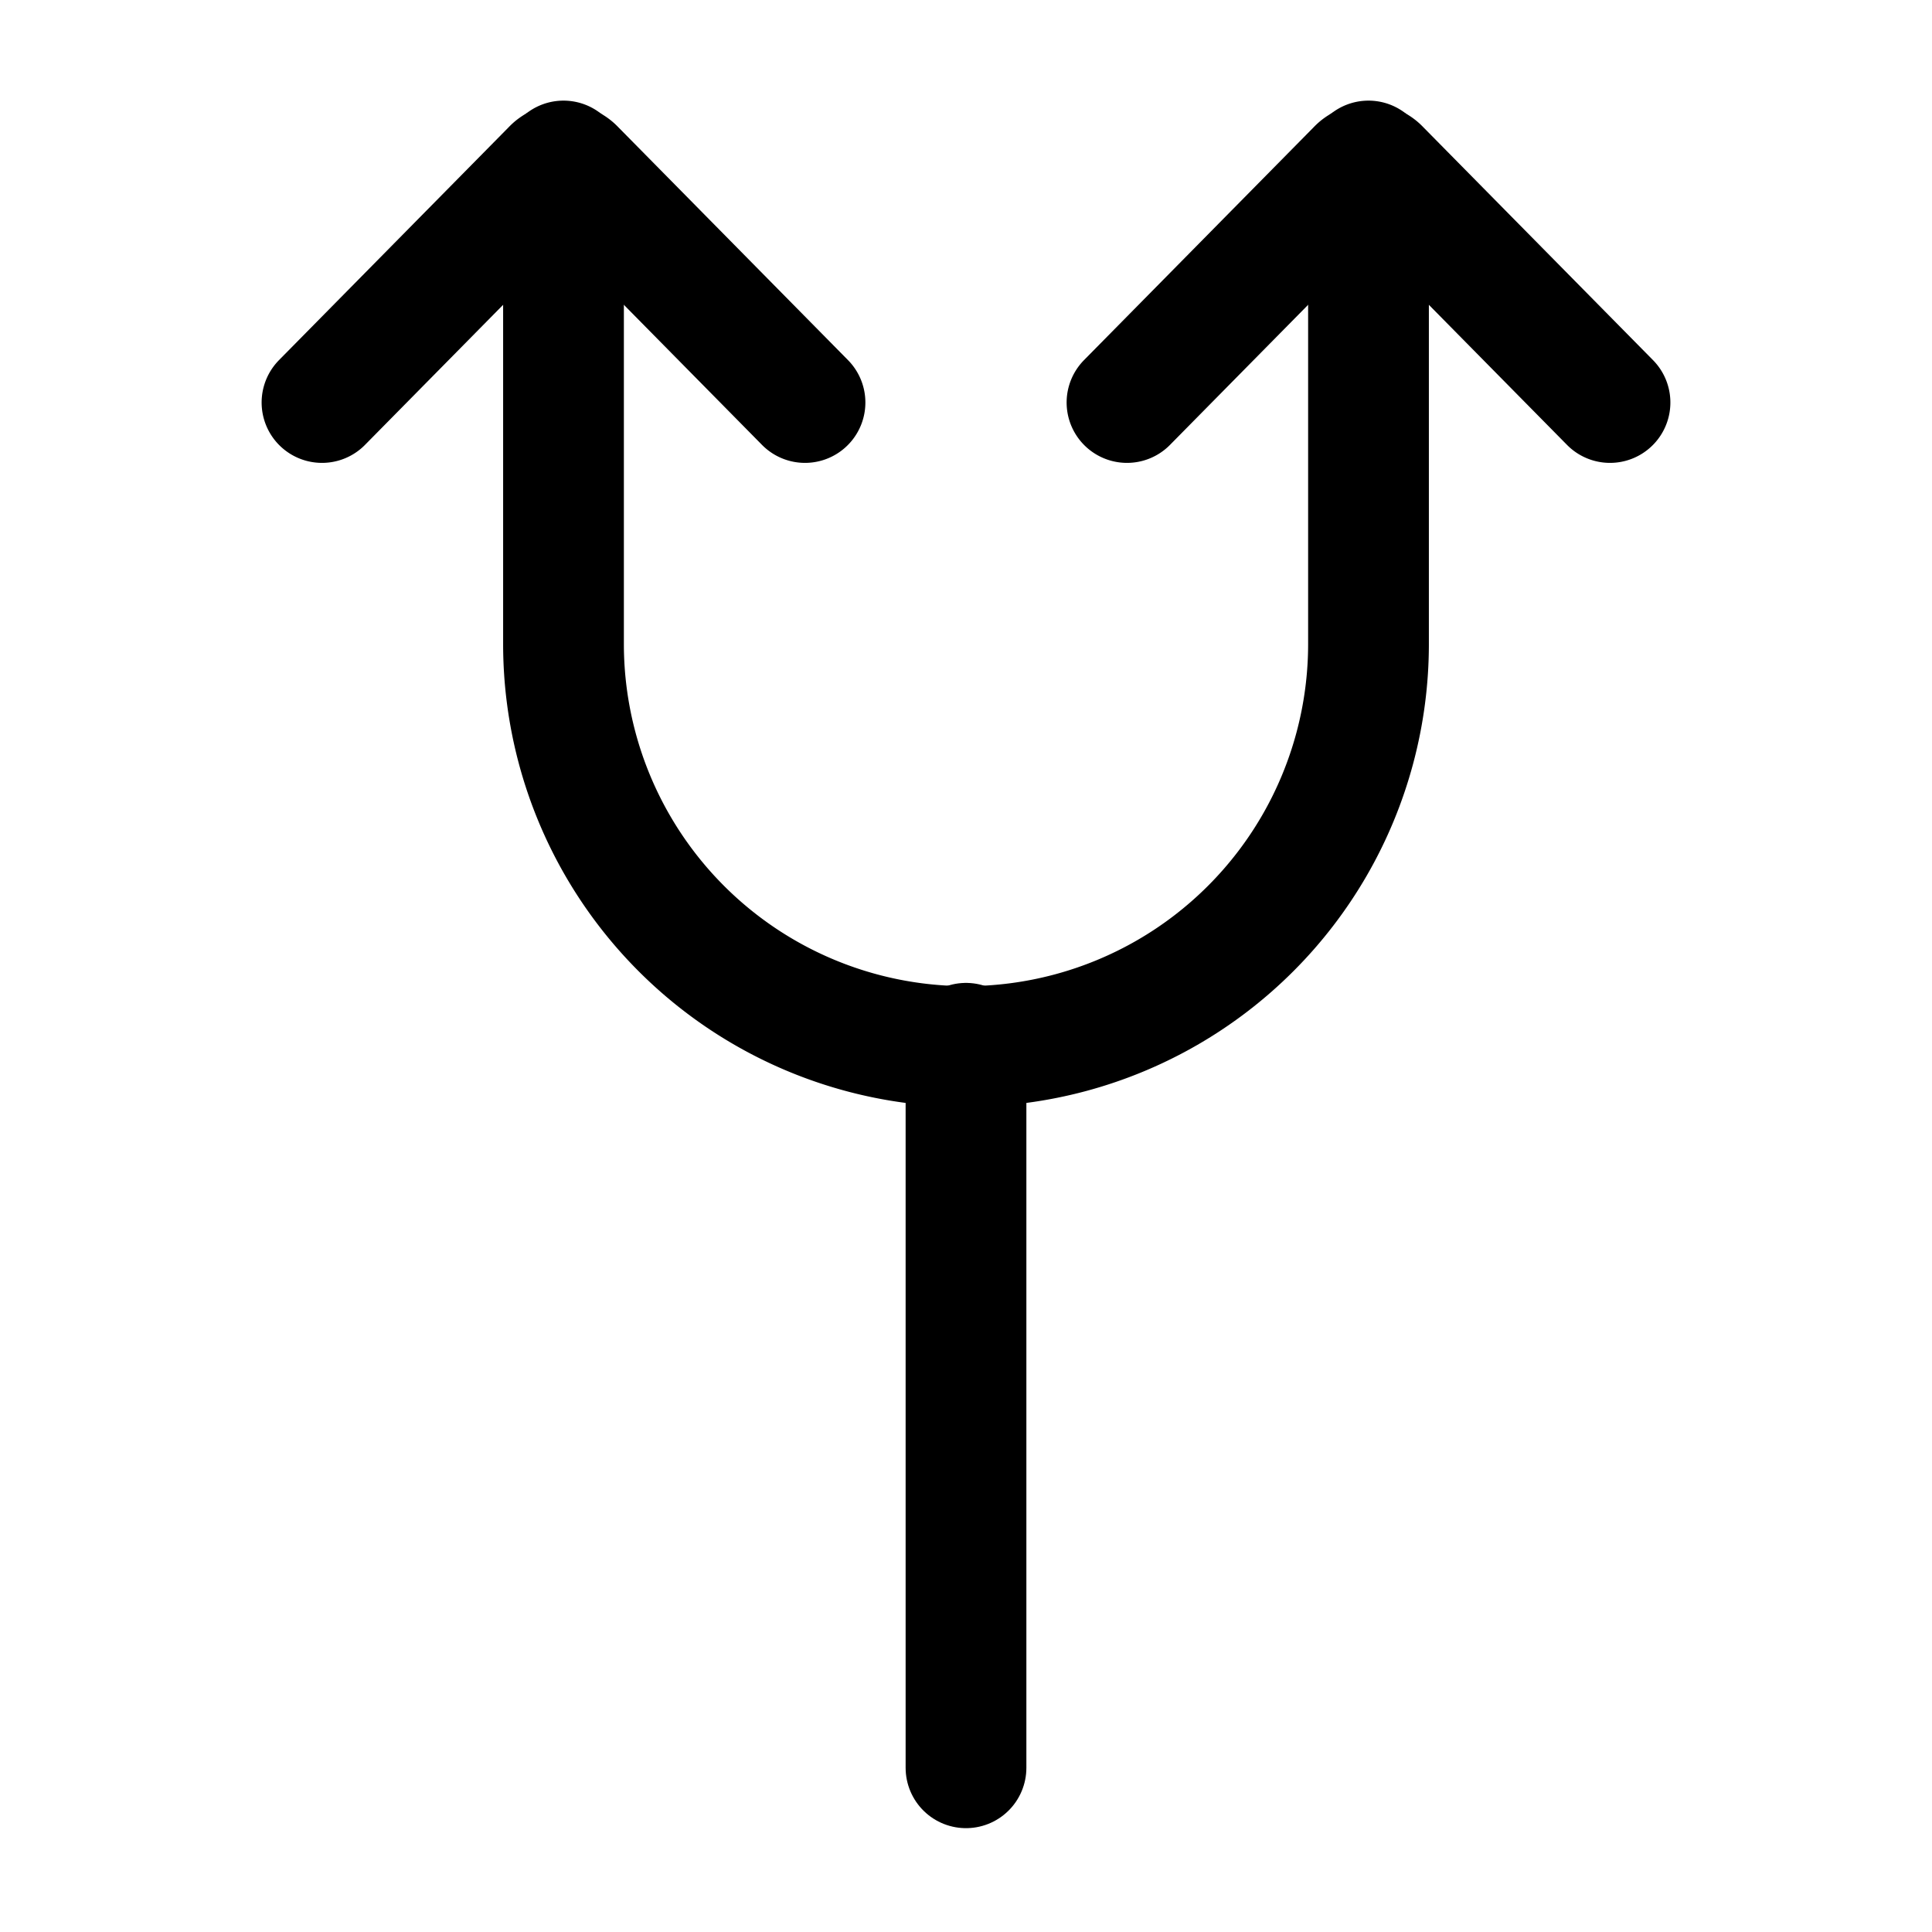
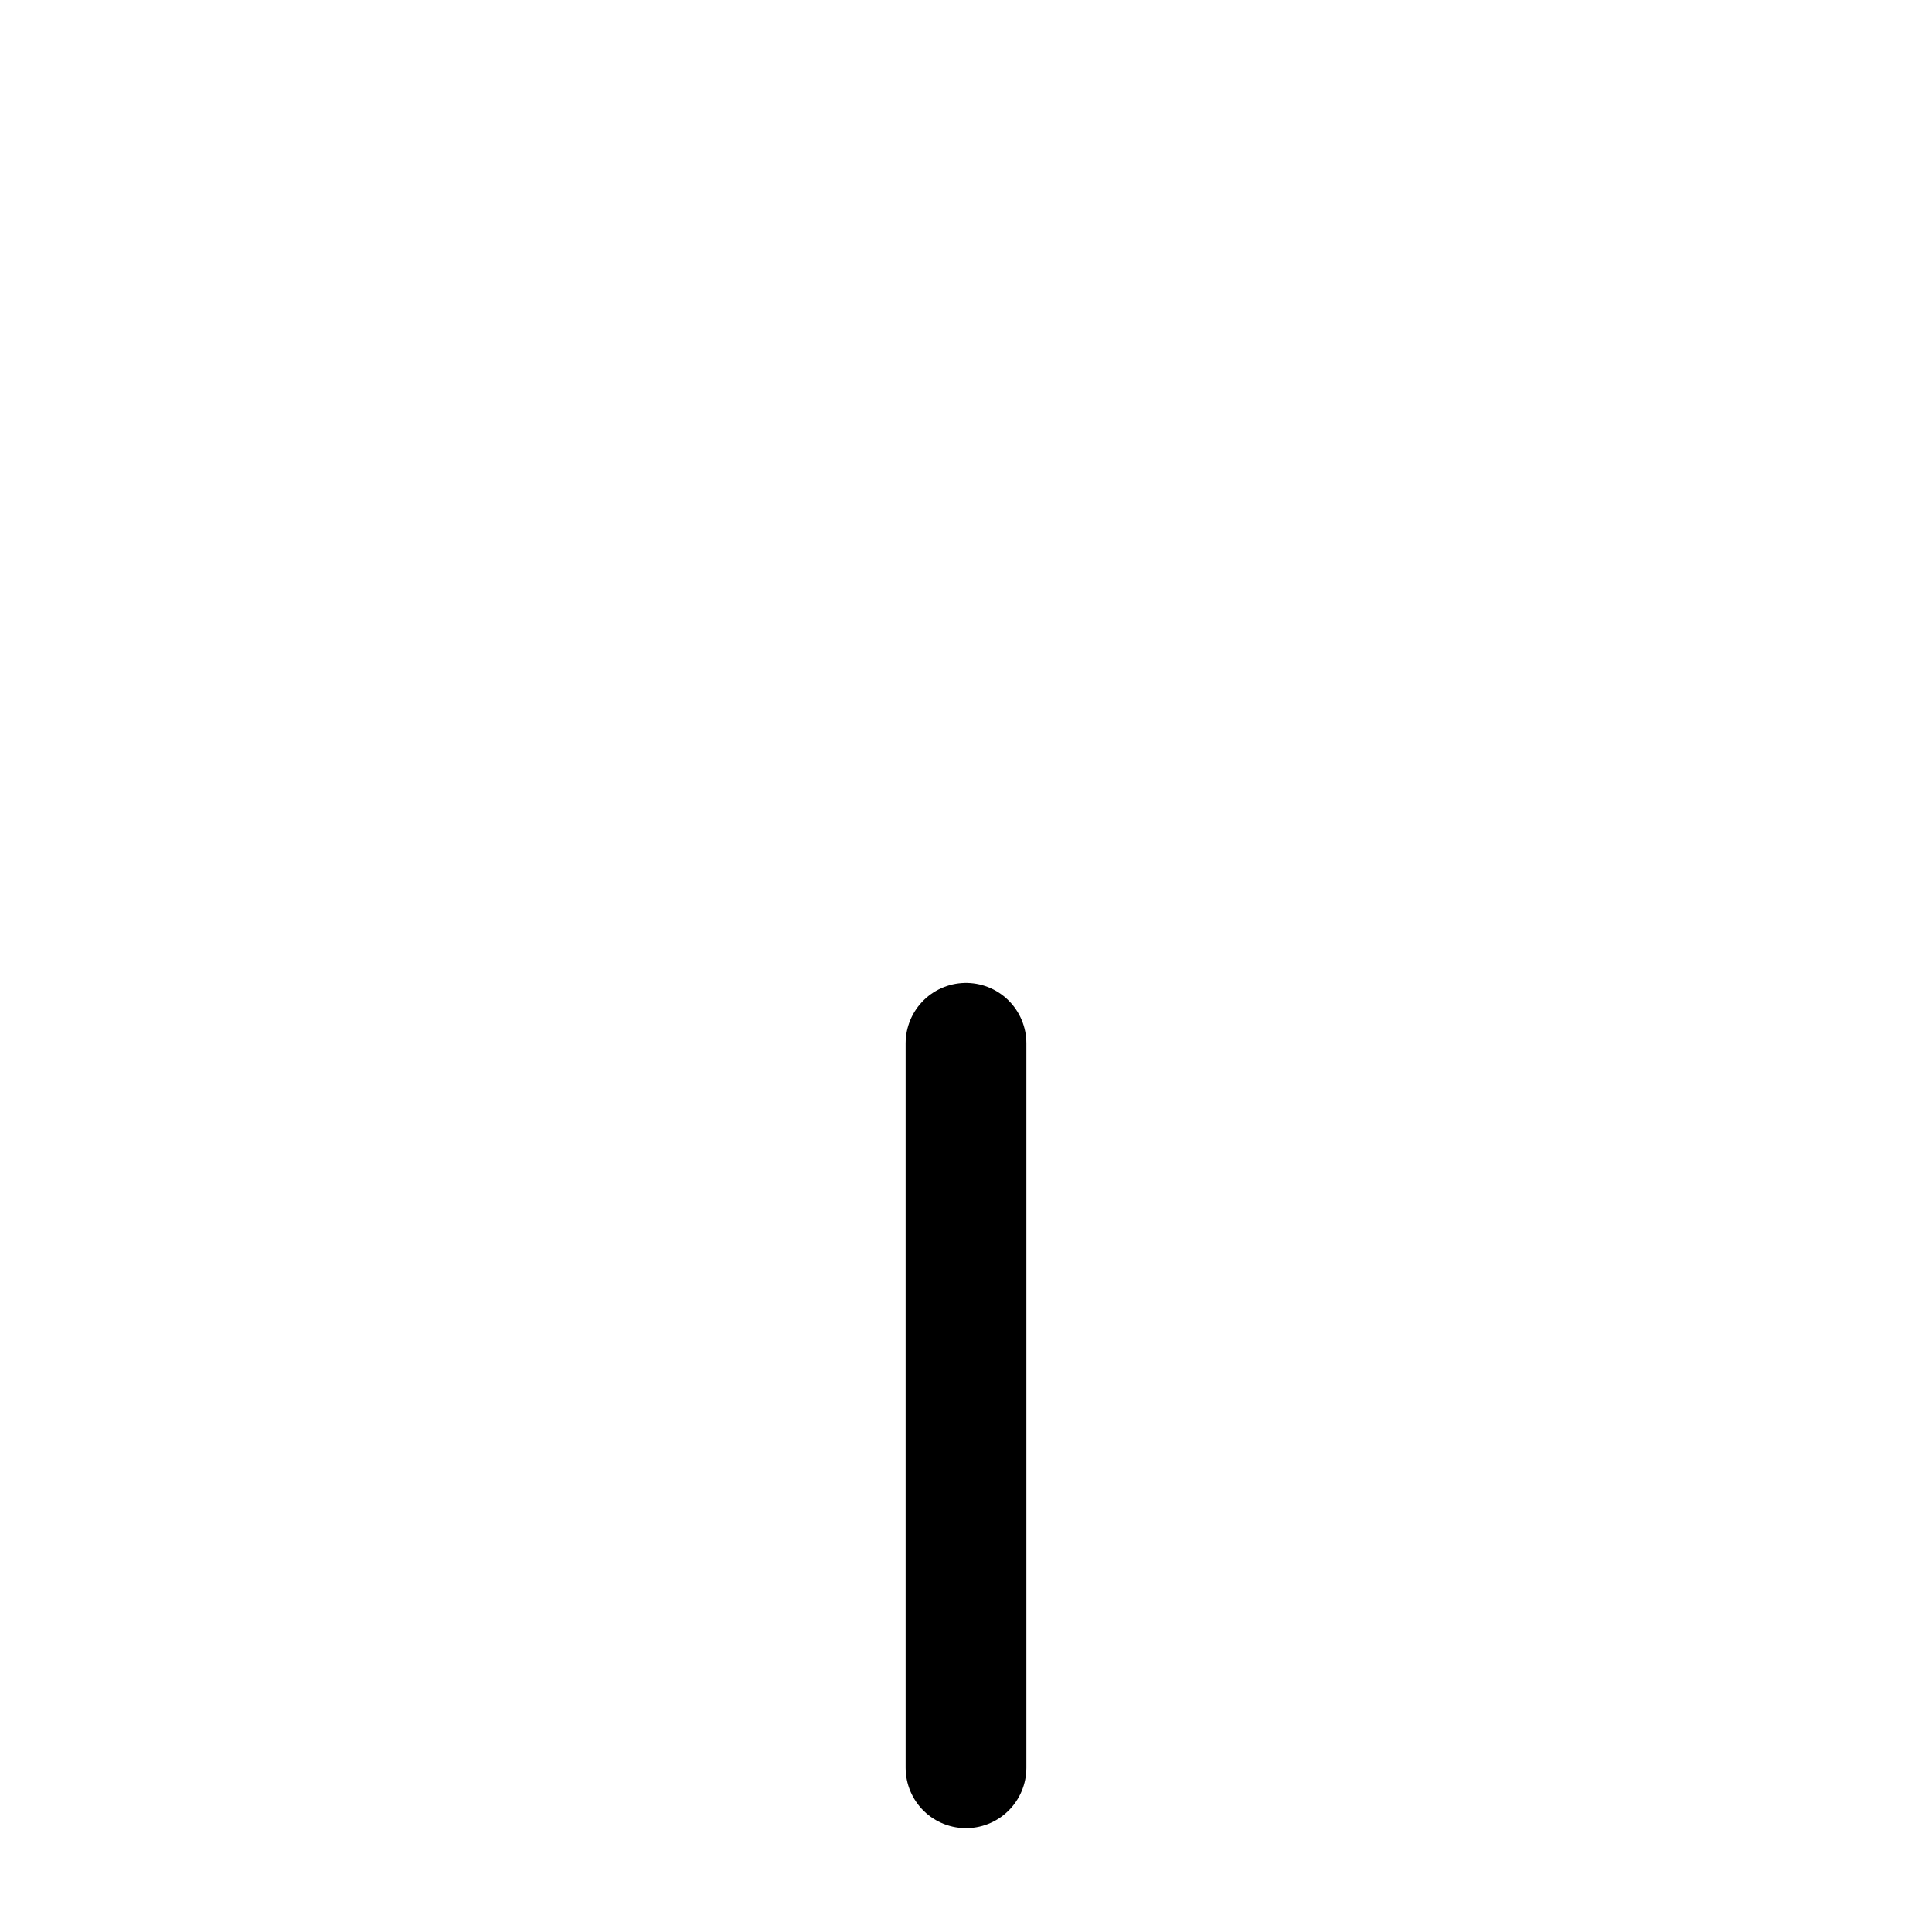
<svg xmlns="http://www.w3.org/2000/svg" width="800px" height="800px" viewBox="0 0 24 24">
  <defs>
    <style>.cls-1,.cls-2{fill:none;stroke:#000000;stroke-linecap:round;stroke-linejoin:round;stroke-width:1.5px;}.cls-1{fill-rule:evenodd;}</style>
  </defs>
  <g id="ic-directions-two-points">
-     <path class="cls-1" d="M7,2V8a5,5,0,0,0,5,5h0a5,5,0,0,0,5-5V2" />
-     <path class="cls-1" d="M4,5,6.86,2.1a.19.19,0,0,1,.28,0L10,5" />
-     <path class="cls-1" d="M14,5,16.86,2.1a.19.19,0,0,1,.28,0L20,5" />
    <line class="cls-2" x1="12" y1="12.96" x2="12" y2="21.96" />
  </g>
</svg>